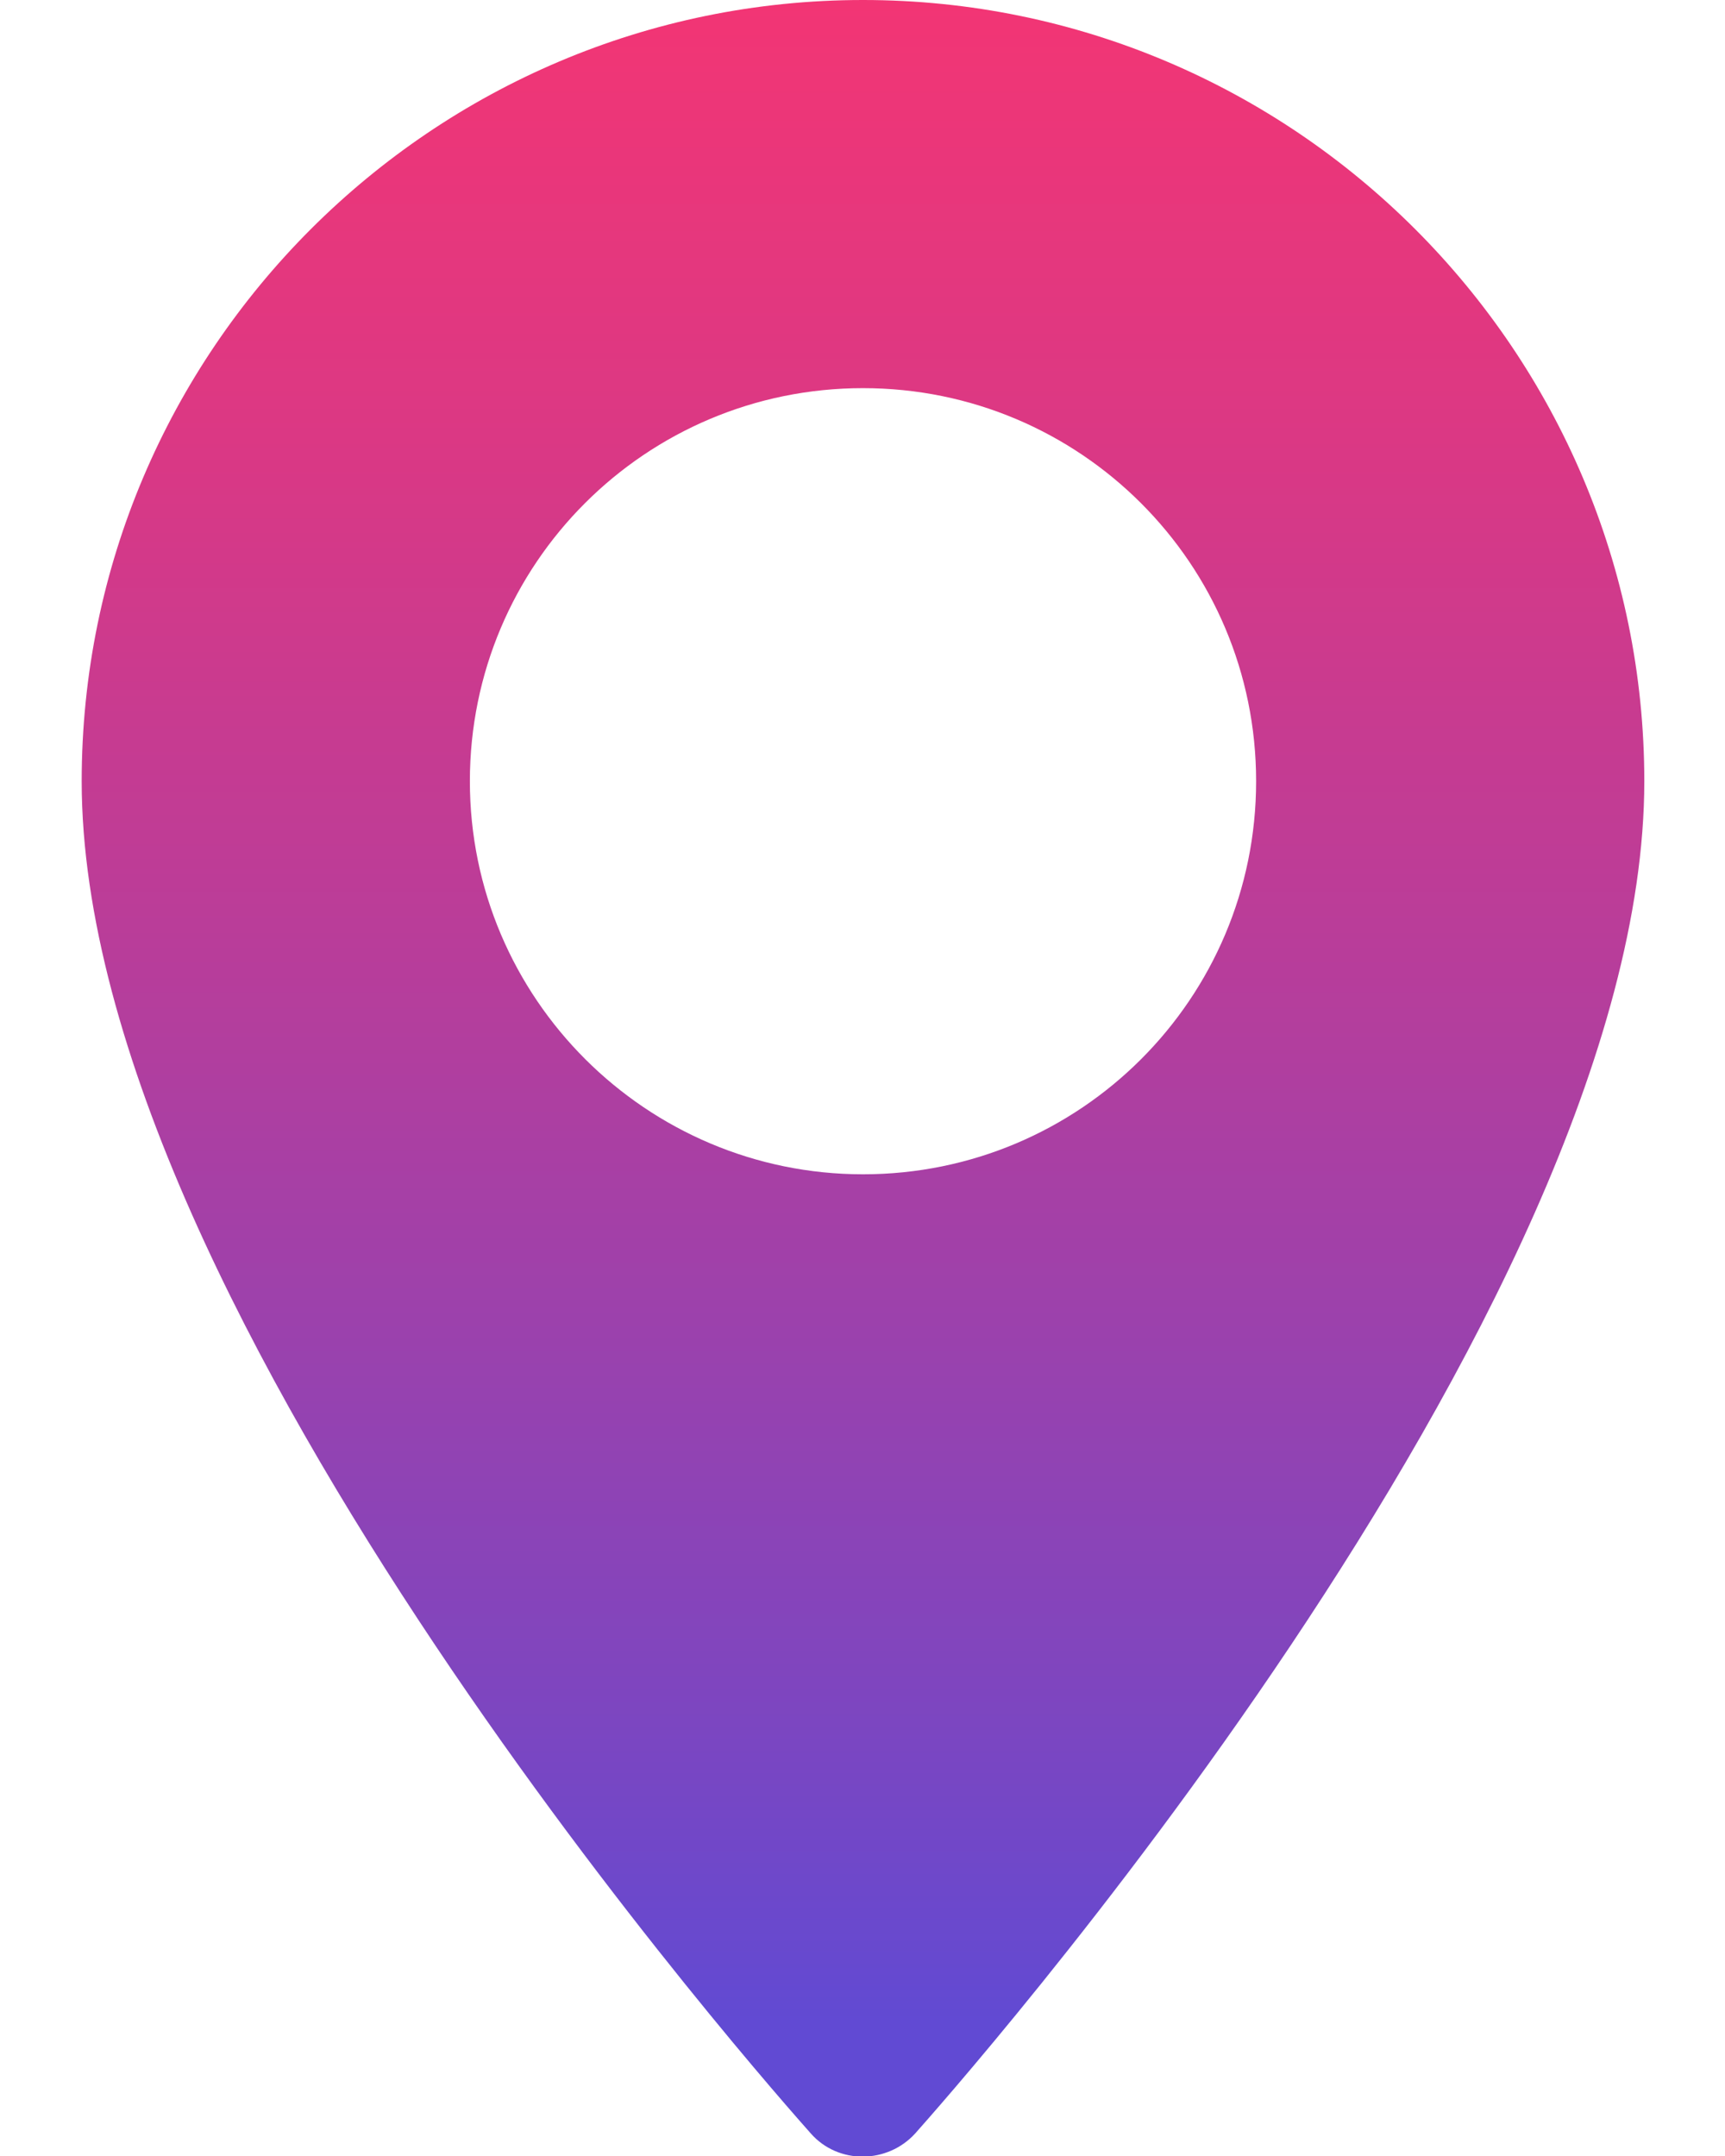
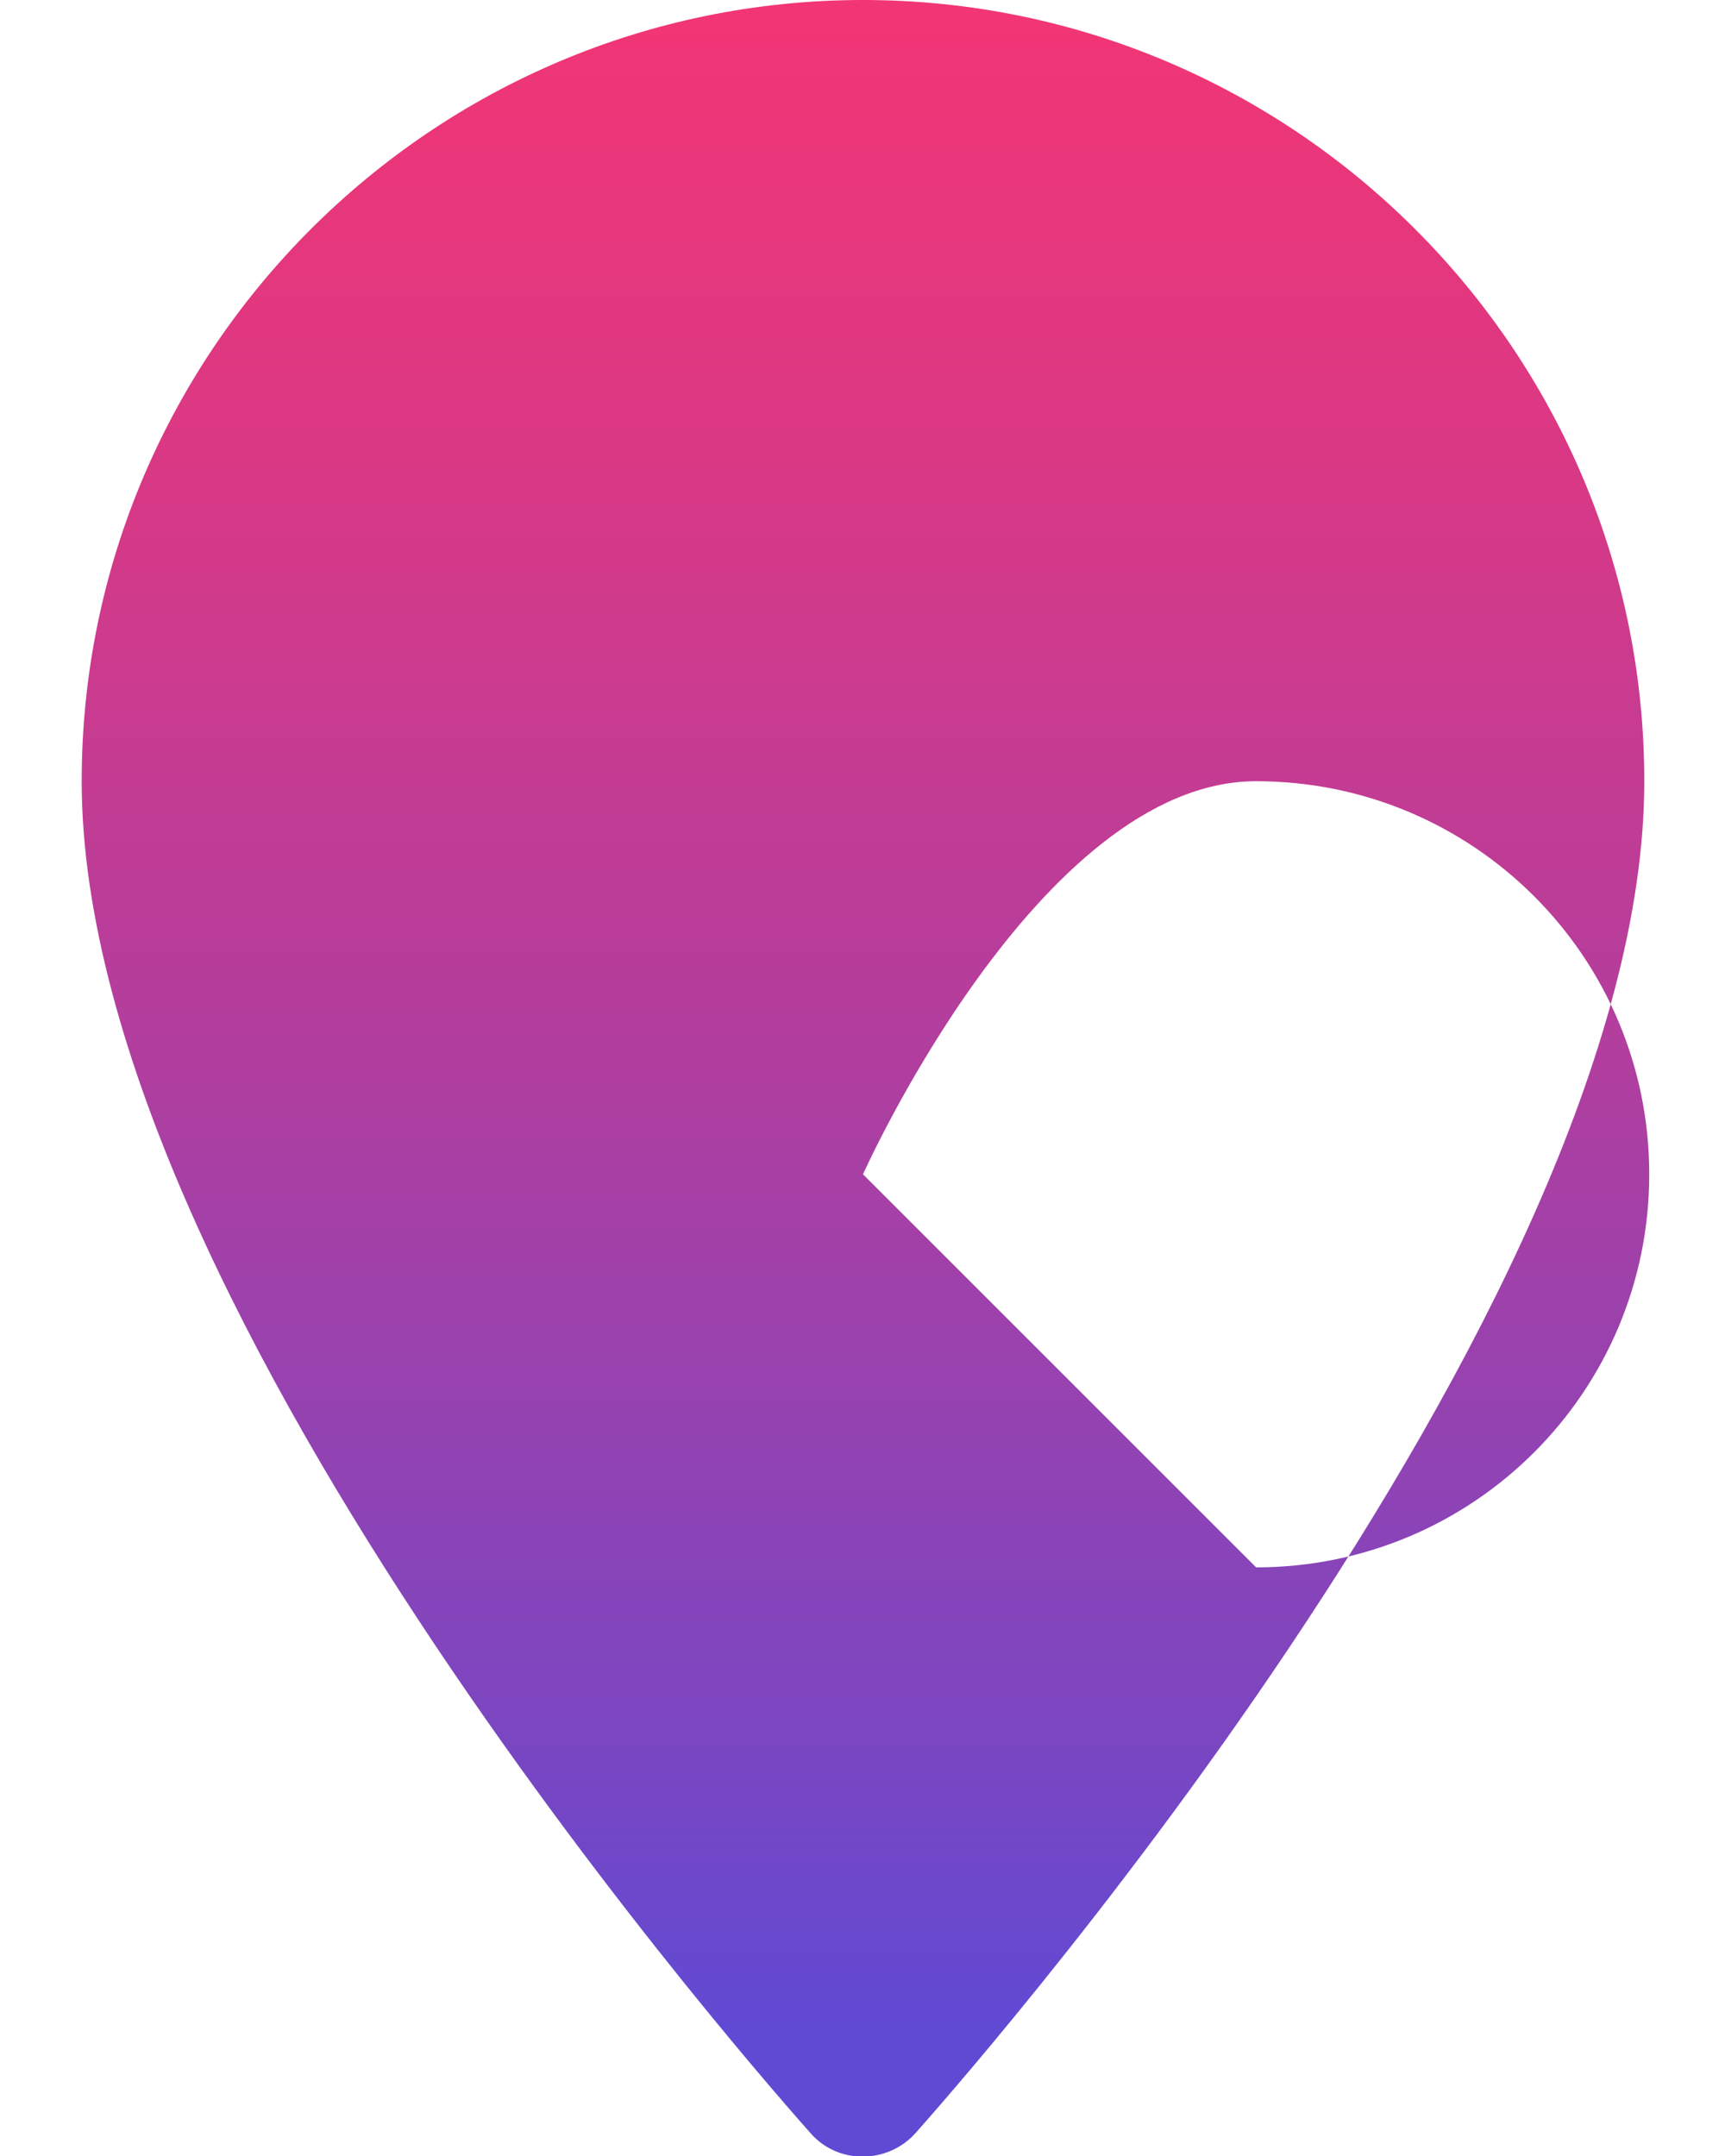
<svg xmlns="http://www.w3.org/2000/svg" id="Layer_1" width="20" height="25" data-name="Layer 1" viewBox="0 0 15.81 21.83">
  <defs>
    <style>
      .cls-1 {
        fill: url(#linear-gradient);
      }
    </style>
    <linearGradient id="linear-gradient" x1="7.91" y1="20.51" x2="7.91" y2="-3.15" gradientUnits="userSpaceOnUse">
      <stop offset="0" stop-color="#614ad3" />
      <stop offset=".12" stop-color="#7a46c2" />
      <stop offset=".42" stop-color="#b23e9e" />
      <stop offset=".68" stop-color="#db3884" />
      <stop offset=".88" stop-color="#f43573" />
      <stop offset="1" stop-color="#fe346e" />
    </linearGradient>
  </defs>
-   <path class="cls-1" d="m7.91,0C3.55,0,0,3.55,0,7.91c0,5.41,7.08,13.35,7.38,13.69.28.32.78.31,1.06,0,.3-.34,7.38-8.28,7.38-13.69,0-4.36-3.55-7.91-7.91-7.91Zm0,11.89c-2.19,0-3.98-1.78-3.98-3.98s1.78-3.98,3.98-3.98,3.98,1.78,3.98,3.98-1.78,3.98-3.98,3.98Z" />
+   <path class="cls-1" d="m7.91,0C3.55,0,0,3.55,0,7.91c0,5.41,7.08,13.35,7.38,13.69.28.32.78.31,1.06,0,.3-.34,7.38-8.28,7.38-13.69,0-4.36-3.55-7.91-7.91-7.91Zm0,11.89s1.78-3.98,3.98-3.98,3.98,1.78,3.98,3.98-1.78,3.98-3.98,3.98Z" />
</svg>